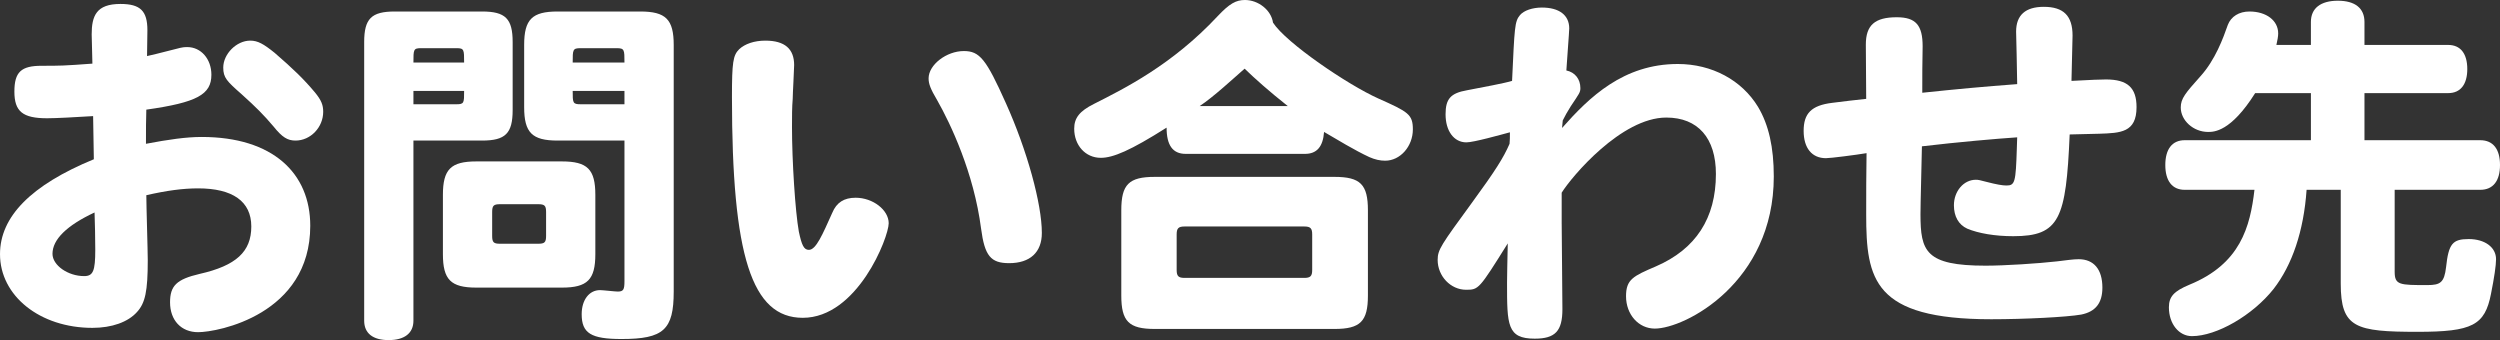
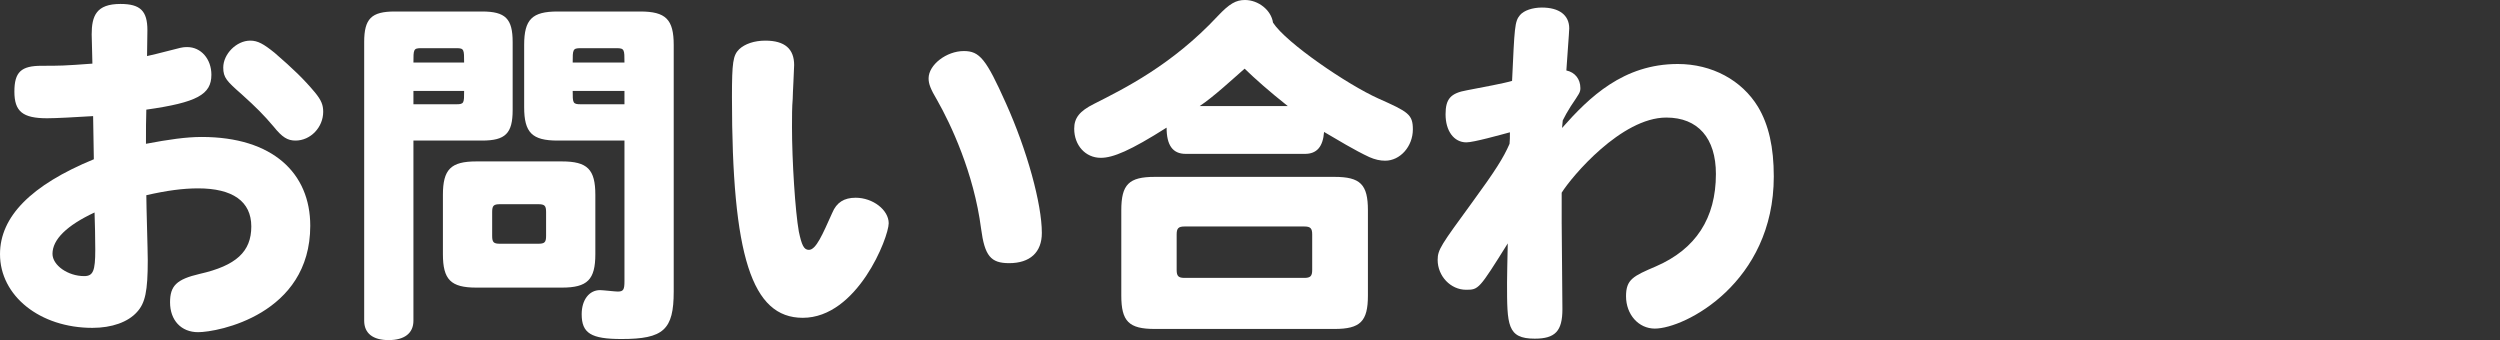
<svg xmlns="http://www.w3.org/2000/svg" id="_レイヤー_2" data-name="レイヤー 2" viewBox="0 0 556.32 75.68">
  <rect x="0" y="0" width="556.32" height="75.68" fill="#333333" stroke="none" />
  <defs>
    <style>
      .cls-1 {
        fill: #fff;
      }
    </style>
  </defs>
  <g id="Layer_1" data-name="Layer 1">
    <g>
      <path class="cls-1" d="M20.4,7.68c0-4.16,1.04-6.8,6.4-6.8,4.4,0,6,1.52,6,5.84,0,1.6-.08,4.16-.08,5.76,1.36-.32,2.16-.48,6.48-1.6,1.44-.4,1.92-.4,2.48-.4,3.04,0,5.36,2.64,5.36,6.16,0,4.4-3.2,6.16-14.48,7.76-.08,2.56-.08,4.16-.08,7.6,5.04-.96,8.96-1.52,12.4-1.52,15.84,0,24.16,8.08,24.16,19.76,0,19.76-20.56,23.68-24.96,23.68-3.76,0-6.24-2.64-6.24-6.64,0-3.68,1.44-5.12,6.56-6.32,8.16-1.84,11.52-4.96,11.52-10.56s-4.16-8.48-11.84-8.48c-3.36,0-6.96.48-11.52,1.52,0,2.32.32,12.4.32,14.48,0,6.88-.56,9.52-2.4,11.52-2,2.24-5.6,3.52-9.92,3.52-11.68,0-20.56-7.12-20.56-16.4,0-8.32,6.88-15.36,20.88-21.12-.08-3.2-.08-6.4-.16-9.6-3.84.24-8.32.48-10.24.48-5.44,0-7.28-1.52-7.28-5.92s1.52-5.76,6.08-5.76c4,0,4.88,0,11.28-.48l-.16-6.48ZM11.68,56.48c0,2.56,3.44,4.96,7.04,4.96,2,0,2.48-1.12,2.48-5.84,0-3.04-.08-5.6-.16-8.32-6.16,2.88-9.36,6-9.36,9.2ZM61.12,11.76c4.16,3.6,6.48,5.84,8.96,8.8,1.44,1.76,1.84,2.8,1.84,4.32,0,3.44-2.8,6.4-6.16,6.4-1.76,0-2.96-.72-4.88-3.12-2.24-2.64-3.84-4.24-7.12-7.2-3.28-2.88-4.08-3.68-4.08-5.92,0-3.04,2.96-6,6-6,1.68,0,2.96.72,5.44,2.72Z" />
      <path class="cls-1" d="M92,31.28v40.08c0,2.8-2,4.32-5.52,4.32s-5.44-1.52-5.44-4.32V9.36c0-5.2,1.6-6.8,6.8-6.8h19.44c5.2,0,6.8,1.6,6.8,6.8v15.12c0,5.2-1.6,6.8-6.8,6.8h-15.28ZM103.28,13.92c0-2.88,0-3.2-1.68-3.2h-7.92c-1.68,0-1.68.32-1.68,3.2h11.28ZM92,23.2h9.6c1.68,0,1.68-.32,1.68-2.96h-11.28v2.96ZM98.56,43.36c0-5.68,1.76-7.44,7.44-7.44h19.04c5.68,0,7.44,1.76,7.44,7.44v13.2c0,5.68-1.76,7.44-7.44,7.44h-19.04c-5.68,0-7.44-1.76-7.44-7.44v-13.2ZM111.28,45.44c-1.44,0-1.76.32-1.76,1.76v5.28c0,1.44.32,1.76,1.76,1.76h8.48c1.44,0,1.76-.32,1.76-1.76v-5.28c0-1.44-.32-1.76-1.76-1.76h-8.48ZM138.96,31.28h-14.88c-5.68,0-7.44-1.76-7.44-7.44v-13.84c0-5.68,1.76-7.44,7.44-7.44h18.4c5.68,0,7.44,1.76,7.44,7.44v54.88c0,8.48-2.24,10.56-11.6,10.56-6.8,0-8.88-1.28-8.88-5.52,0-3.2,1.68-5.36,4.08-5.36.64,0,3.36.32,3.92.32,1.28,0,1.52-.4,1.52-2.32v-31.28ZM138.96,13.92c0-2.88,0-3.2-1.76-3.2h-8c-1.76,0-1.76.32-1.76,3.2h11.52ZM138.96,23.2v-2.96h-11.52c0,2.64,0,2.96,1.76,2.96h9.76Z" />
      <path class="cls-1" d="M176.72,14.48c0,.96-.32,6.4-.32,7.52-.16,1.84-.16,3.92-.16,6.24,0,7.6.72,18.8,1.52,23.28.64,3.04,1.12,4.08,2.24,4.08,1.6,0,3.04-3.44,5.2-8.24.96-2.32,2.64-3.36,5.2-3.36,3.84,0,7.36,2.72,7.36,5.68,0,3.12-6.96,21.04-19.12,21.04-11.36,0-15.76-13.76-15.76-49.12,0-7.76.24-9.28,1.6-10.64,1.28-1.2,3.36-1.92,5.84-1.92,4.32,0,6.4,1.84,6.4,5.44ZM223.84,22.96c4.72,10.48,8,22.4,8,28.88,0,4.32-2.64,6.72-7.28,6.72-4.08,0-5.44-1.6-6.24-7.68-1.6-12.4-6.8-23.36-9.76-28.56-1.52-2.56-1.92-3.68-1.92-4.88,0-3.04,4-6.08,7.84-6.08,3.52,0,4.96,1.76,9.36,11.6Z" />
      <path class="cls-1" d="M263.84,34.24c-2.88,0-4.24-1.92-4.24-5.84-8.08,5.12-11.92,6.72-14.64,6.72-3.44,0-5.92-2.8-5.92-6.48,0-2.4,1.2-3.92,4.4-5.52,6.64-3.36,17.36-8.64,27.52-19.52,2.64-2.8,4.08-3.6,6.08-3.6,2.96,0,5.84,2.24,6.24,5.04,2.88,4.48,16.64,13.84,23.44,16.88,6.64,2.96,7.68,3.52,7.68,6.88,0,3.76-2.8,6.96-6.16,6.96-1.12,0-2.24-.24-3.52-.8-3.28-1.52-7.2-3.92-10.08-5.6-.24,3.28-1.6,4.88-4.24,4.88h-26.56ZM249.52,46.8c0-5.76,1.68-7.44,7.44-7.44h40c5.76,0,7.44,1.68,7.44,7.44v18.96c0,5.76-1.68,7.44-7.44,7.44h-40c-5.76,0-7.44-1.68-7.44-7.44v-18.96ZM263.6,50.4c-1.36,0-1.76.4-1.76,1.76v7.92c0,1.36.4,1.76,1.76,1.76h26.64c1.36,0,1.76-.4,1.76-1.76v-7.92c0-1.36-.4-1.76-1.76-1.76h-26.64ZM286.56,23.6c-4.24-3.36-7.28-6.08-9.6-8.32-2.56,2.24-6.96,6.32-10,8.32h19.6Z" />
      <path class="cls-1" d="M347.52,49.84c0,2.72.16,15.92.16,18.96,0,4.88-1.6,6.56-6.16,6.56-6.16,0-6.16-3.04-6.16-12.48,0-2,.08-4.32.16-8.72-6.4,10.24-6.48,10.32-9.28,10.32-3.44,0-6.32-3.04-6.32-6.64,0-2.32.8-3.36,7.68-12.8,5.2-7.12,6.96-9.92,8.32-13.04.08-.8.08-1.44.08-2.56-2.08.56-8.08,2.24-9.68,2.24-2.8,0-4.64-2.56-4.64-6.24,0-3.44,1.12-4.72,4.8-5.36,3.36-.64,8.48-1.6,10-2.08.56-11.92.56-13.2,1.76-14.64.88-1.04,2.8-1.68,4.88-1.68,3.84,0,6.08,1.68,6.08,4.64,0,.72-.56,7.84-.64,9.36,1.92.4,3.12,1.92,3.12,3.92,0,.96-.24,1.2-2.16,4.08-.72,1.12-1.28,2.16-1.76,3.12-.08.56-.08,1.12-.16,1.68,6.08-6.88,13.68-14.24,25.76-14.24,7.6,0,14.24,3.6,17.84,9.52,2.4,4,3.52,9.04,3.52,15.52,0,23.6-19.76,33.84-26.48,33.84-3.6,0-6.4-3.12-6.4-7.2,0-3.76,1.6-4.48,6.64-6.64,8.88-3.84,13.36-10.72,13.36-20.56,0-8-4-12.56-11.04-12.56-10,0-21.04,13.12-23.28,16.72v6.96Z" />
-       <path class="cls-1" d="M460.96,18c4.24-.24,6.72-.32,7.68-.32,4.8,0,6.8,1.84,6.8,6.16,0,5.68-3.6,5.76-8.32,5.92-2.24.08-4.4.08-6.56.16-.8,18.8-2.24,22.64-12.56,22.64-4.08,0-7.76-.64-10.24-1.68-1.92-.88-2.96-2.72-2.96-5.2,0-3.12,2.16-5.68,4.88-5.68.56,0,.88.08,2.4.48,2.16.56,3.52.8,4.4.8,1.92,0,2.08-.72,2.32-8.24,0-.8.08-1.68.08-2.48-4.72.32-13.04,1.04-21.2,2-.08,4.64-.32,12.48-.32,15.12,0,8.24,1.12,11.44,14.48,11.44,4.24,0,11.68-.48,15.92-.96,2-.24,3.6-.48,4.8-.48,3.36,0,5.28,2.24,5.28,6.32,0,3.44-1.52,5.36-4.72,6-3.2.56-12.56,1.04-20,1.04-26.24,0-27.84-8.88-27.84-23.28,0-4.56,0-9.12.08-13.68-2.4.4-8,1.12-9.04,1.12-3.12,0-4.96-2.24-4.96-6.08s1.68-5.68,6.4-6.24c3.04-.4,4.64-.56,7.52-.88,0-3.92-.08-8.16-.08-12.08,0-4.32,2-6.08,6.88-6.08,4.24,0,5.76,1.76,5.76,6.48-.08,3.44-.08,6.88-.08,10.32,7.6-.8,13.6-1.36,21.12-1.92,0-1.84-.24-11.68-.24-11.68,0-3.68,2.08-5.52,6.16-5.52,4.4,0,6.4,2,6.4,6.4l-.24,10.08Z" />
-       <path class="cls-1" d="M501.84,20.72c-5.44,8.64-9.2,8.64-10.48,8.64-3.28,0-6.08-2.56-6.08-5.44,0-2,1.04-3.2,4.32-6.88,3.36-3.68,5.12-8.56,6.16-11.52.72-1.84,2.48-2.96,4.8-2.96,3.76,0,6.4,2,6.4,4.88,0,.64-.16,1.52-.4,2.56h7.68v-5.12c0-3.04,2.16-4.72,6-4.72s5.92,1.68,5.92,4.72v5.12h18.64c2.72,0,4.24,1.92,4.24,5.36s-1.52,5.36-4.24,5.36h-18.64v10.48h25.76c2.88,0,4.4,2,4.4,5.52s-1.52,5.52-4.4,5.52h-19.04v18.24c0,2.96,1.12,2.96,7.28,2.96,2.88,0,3.76-.56,4.16-4,.56-5.2,1.44-6.24,5.04-6.24s6.08,1.84,6.08,4.48c0,1.36-.4,4.08-1.12,7.68-1.36,7.04-4.16,8.48-16.32,8.48-13.84,0-17.12-.88-17.12-10.72v-20.88h-7.6c-.64,9.2-3.2,16.72-7.36,22.08-4.64,5.84-12.64,10.48-18.16,10.48-2.88,0-5.12-2.72-5.12-6.4,0-2.4,1.12-3.6,4.56-5.04,11.36-4.64,13.52-12.88,14.48-21.12h-15.52c-2.8,0-4.32-2-4.32-5.52s1.52-5.52,4.32-5.52h28.08v-10.48h-12.4Z" />
    </g>
  </g>
</svg>